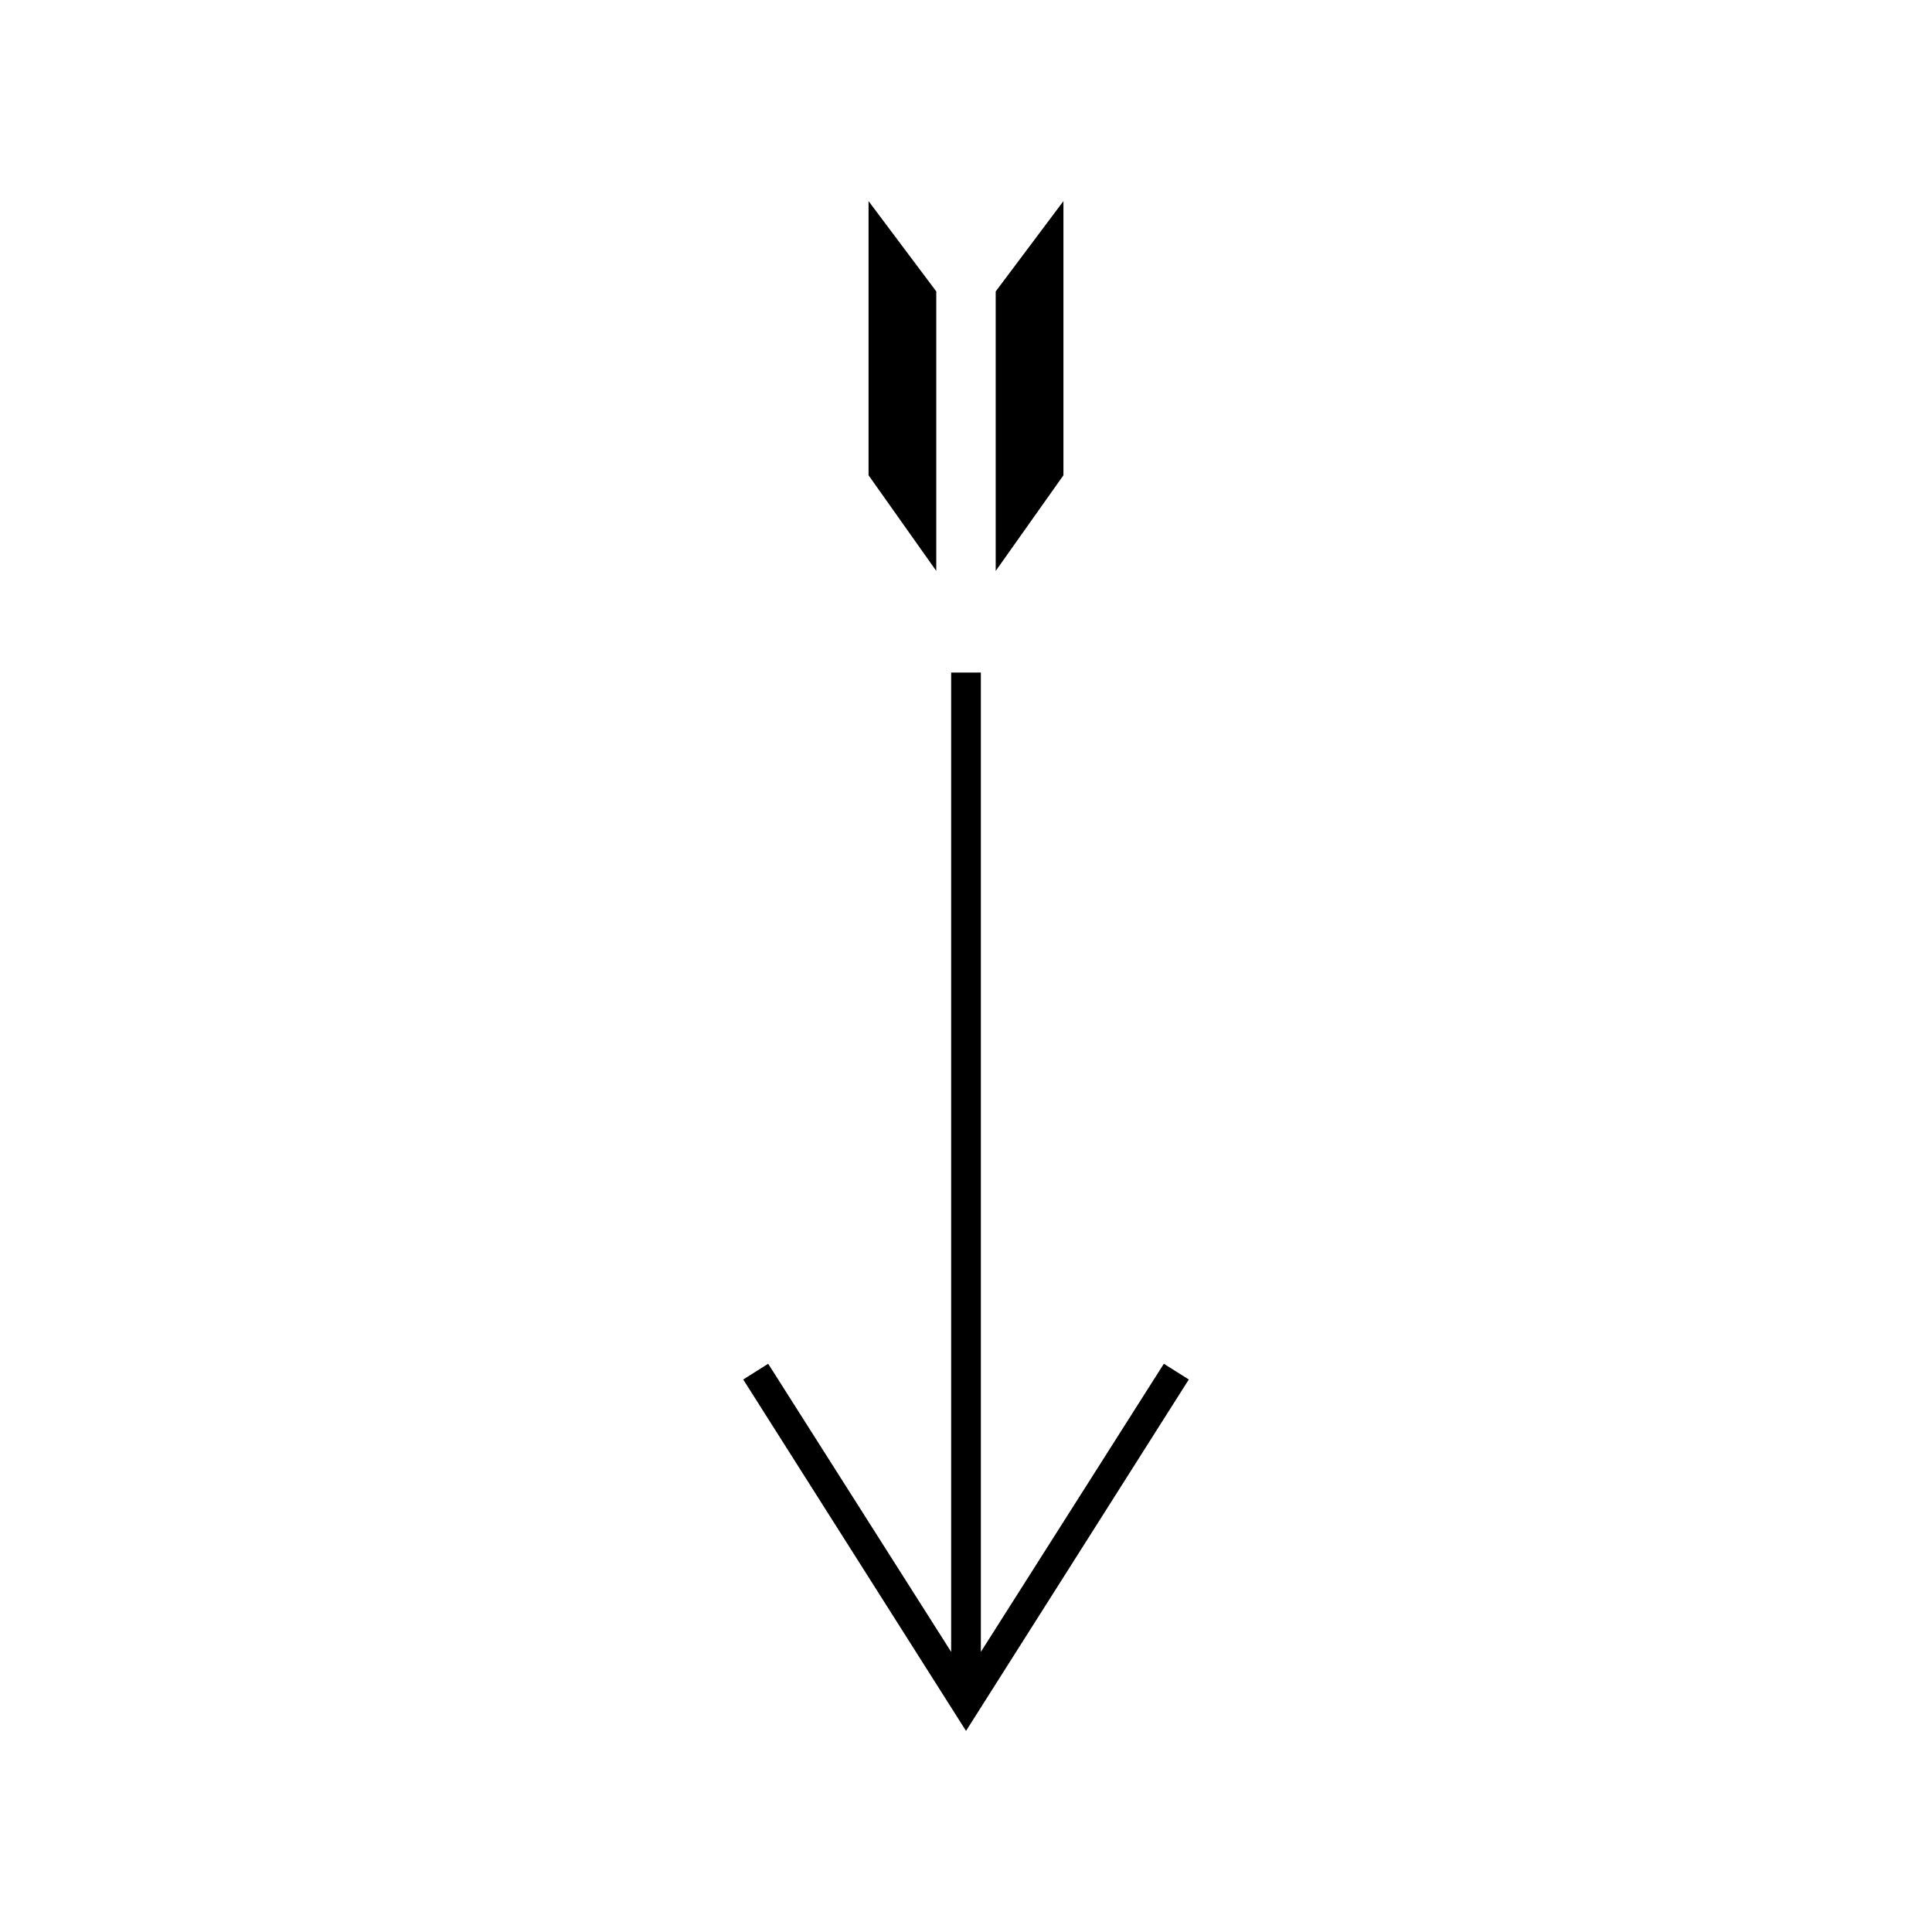
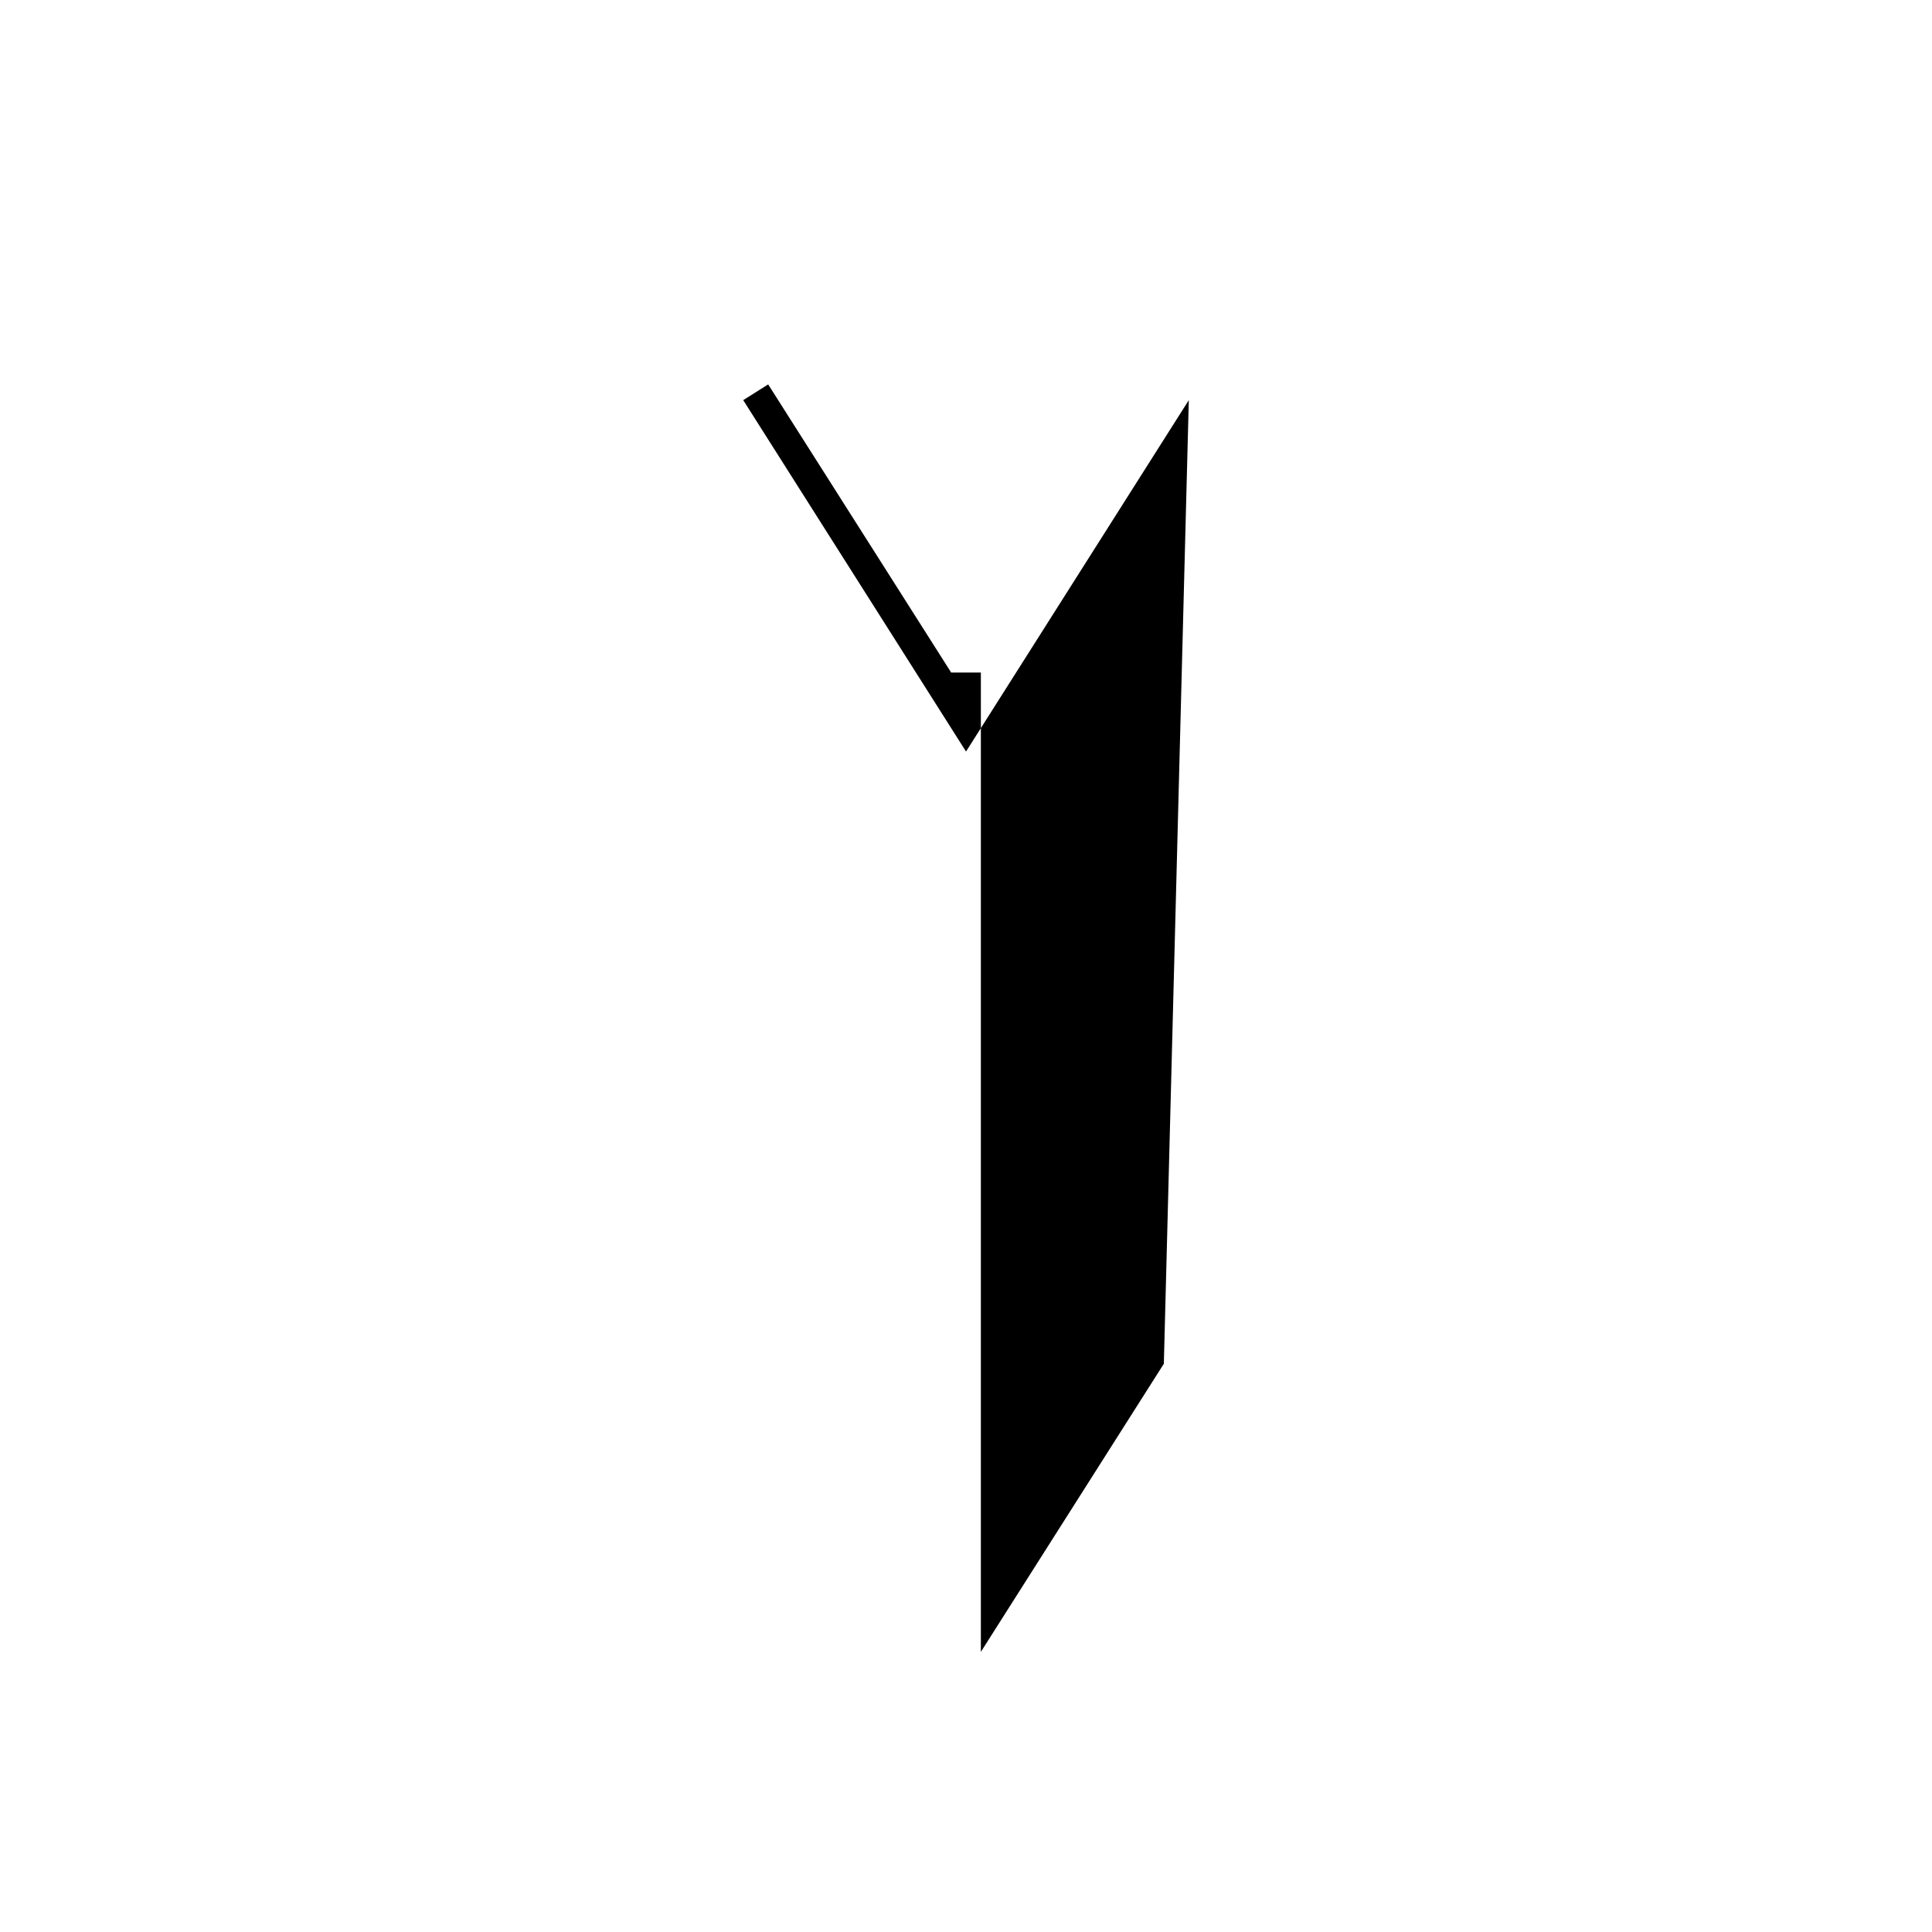
<svg xmlns="http://www.w3.org/2000/svg" fill="#000000" width="800px" height="800px" version="1.1" viewBox="144 144 512 512">
  <g>
-     <path d="m392.12 295.3v-74.074l-17.945-23.934v72.66z" />
-     <path d="m407.87 221.23v74.074l17.949-25.348v-72.66z" />
-     <path d="m452.43 505.41-48.492 76.355v-259.54h-7.871v259.54l-48.492-76.355-6.613 4.172 59.043 93.125 59.039-93.125z" />
+     <path d="m452.43 505.41-48.492 76.355v-259.54h-7.871l-48.492-76.355-6.613 4.172 59.043 93.125 59.039-93.125z" />
  </g>
</svg>